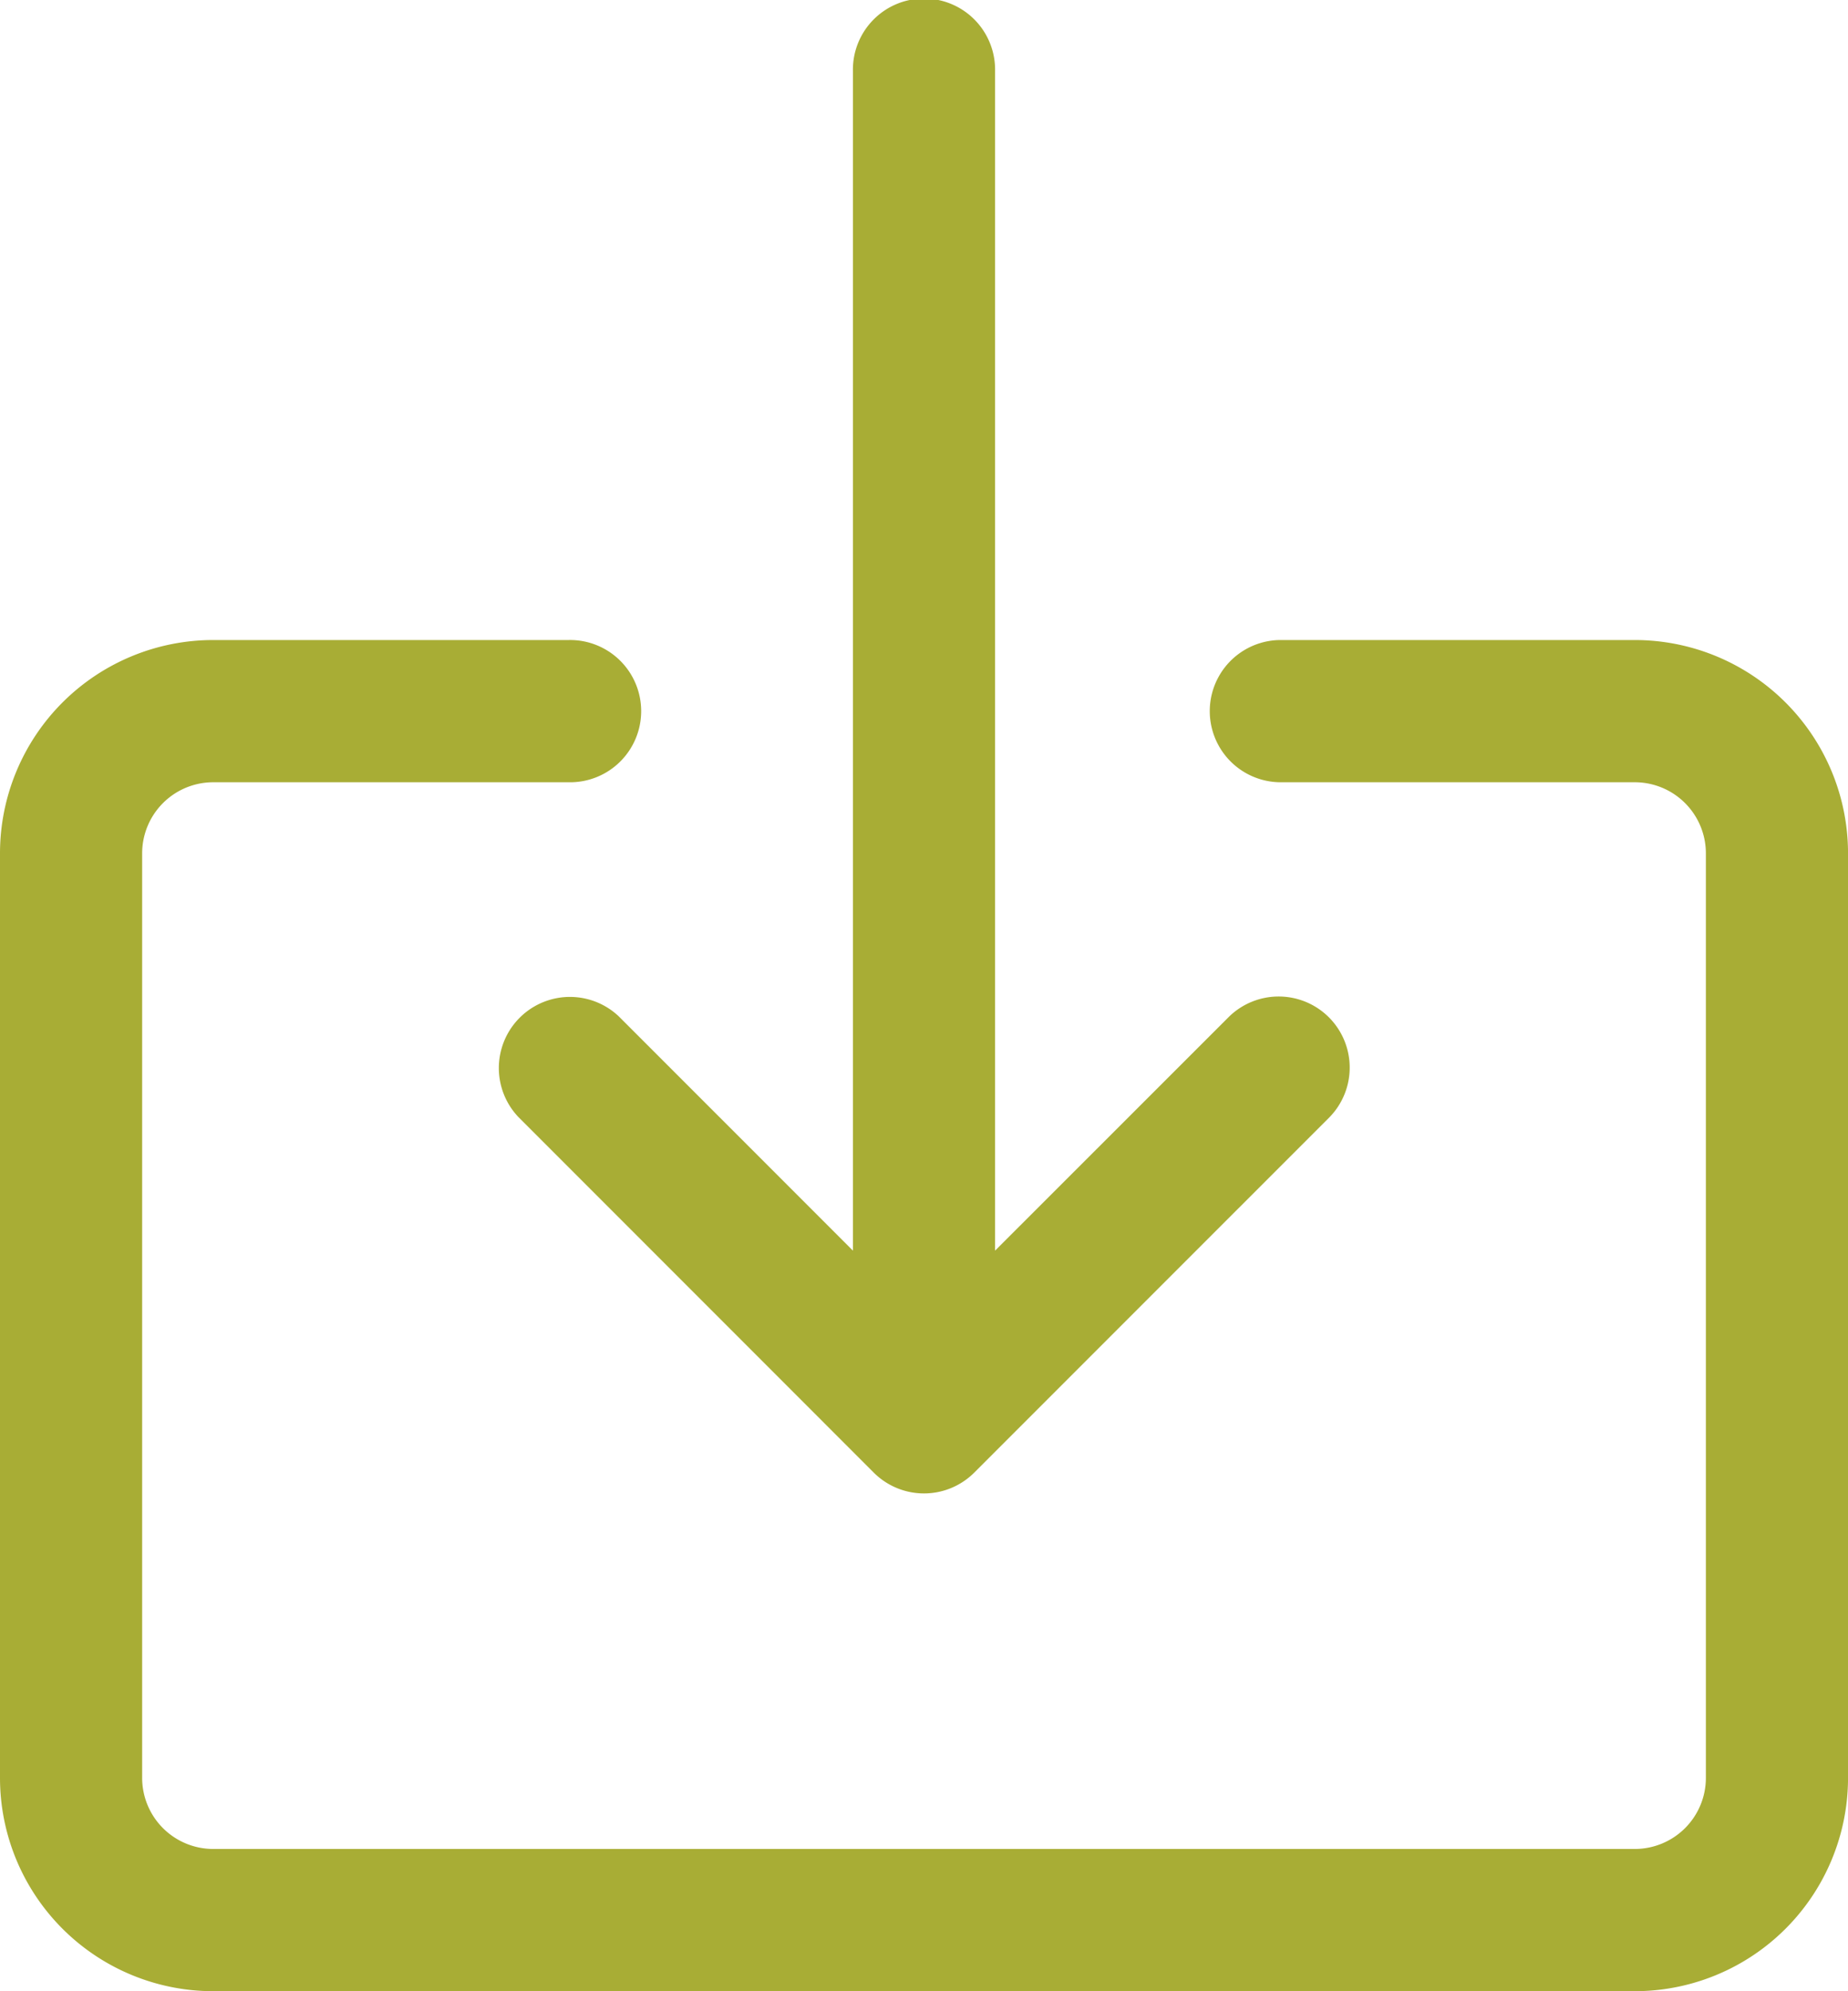
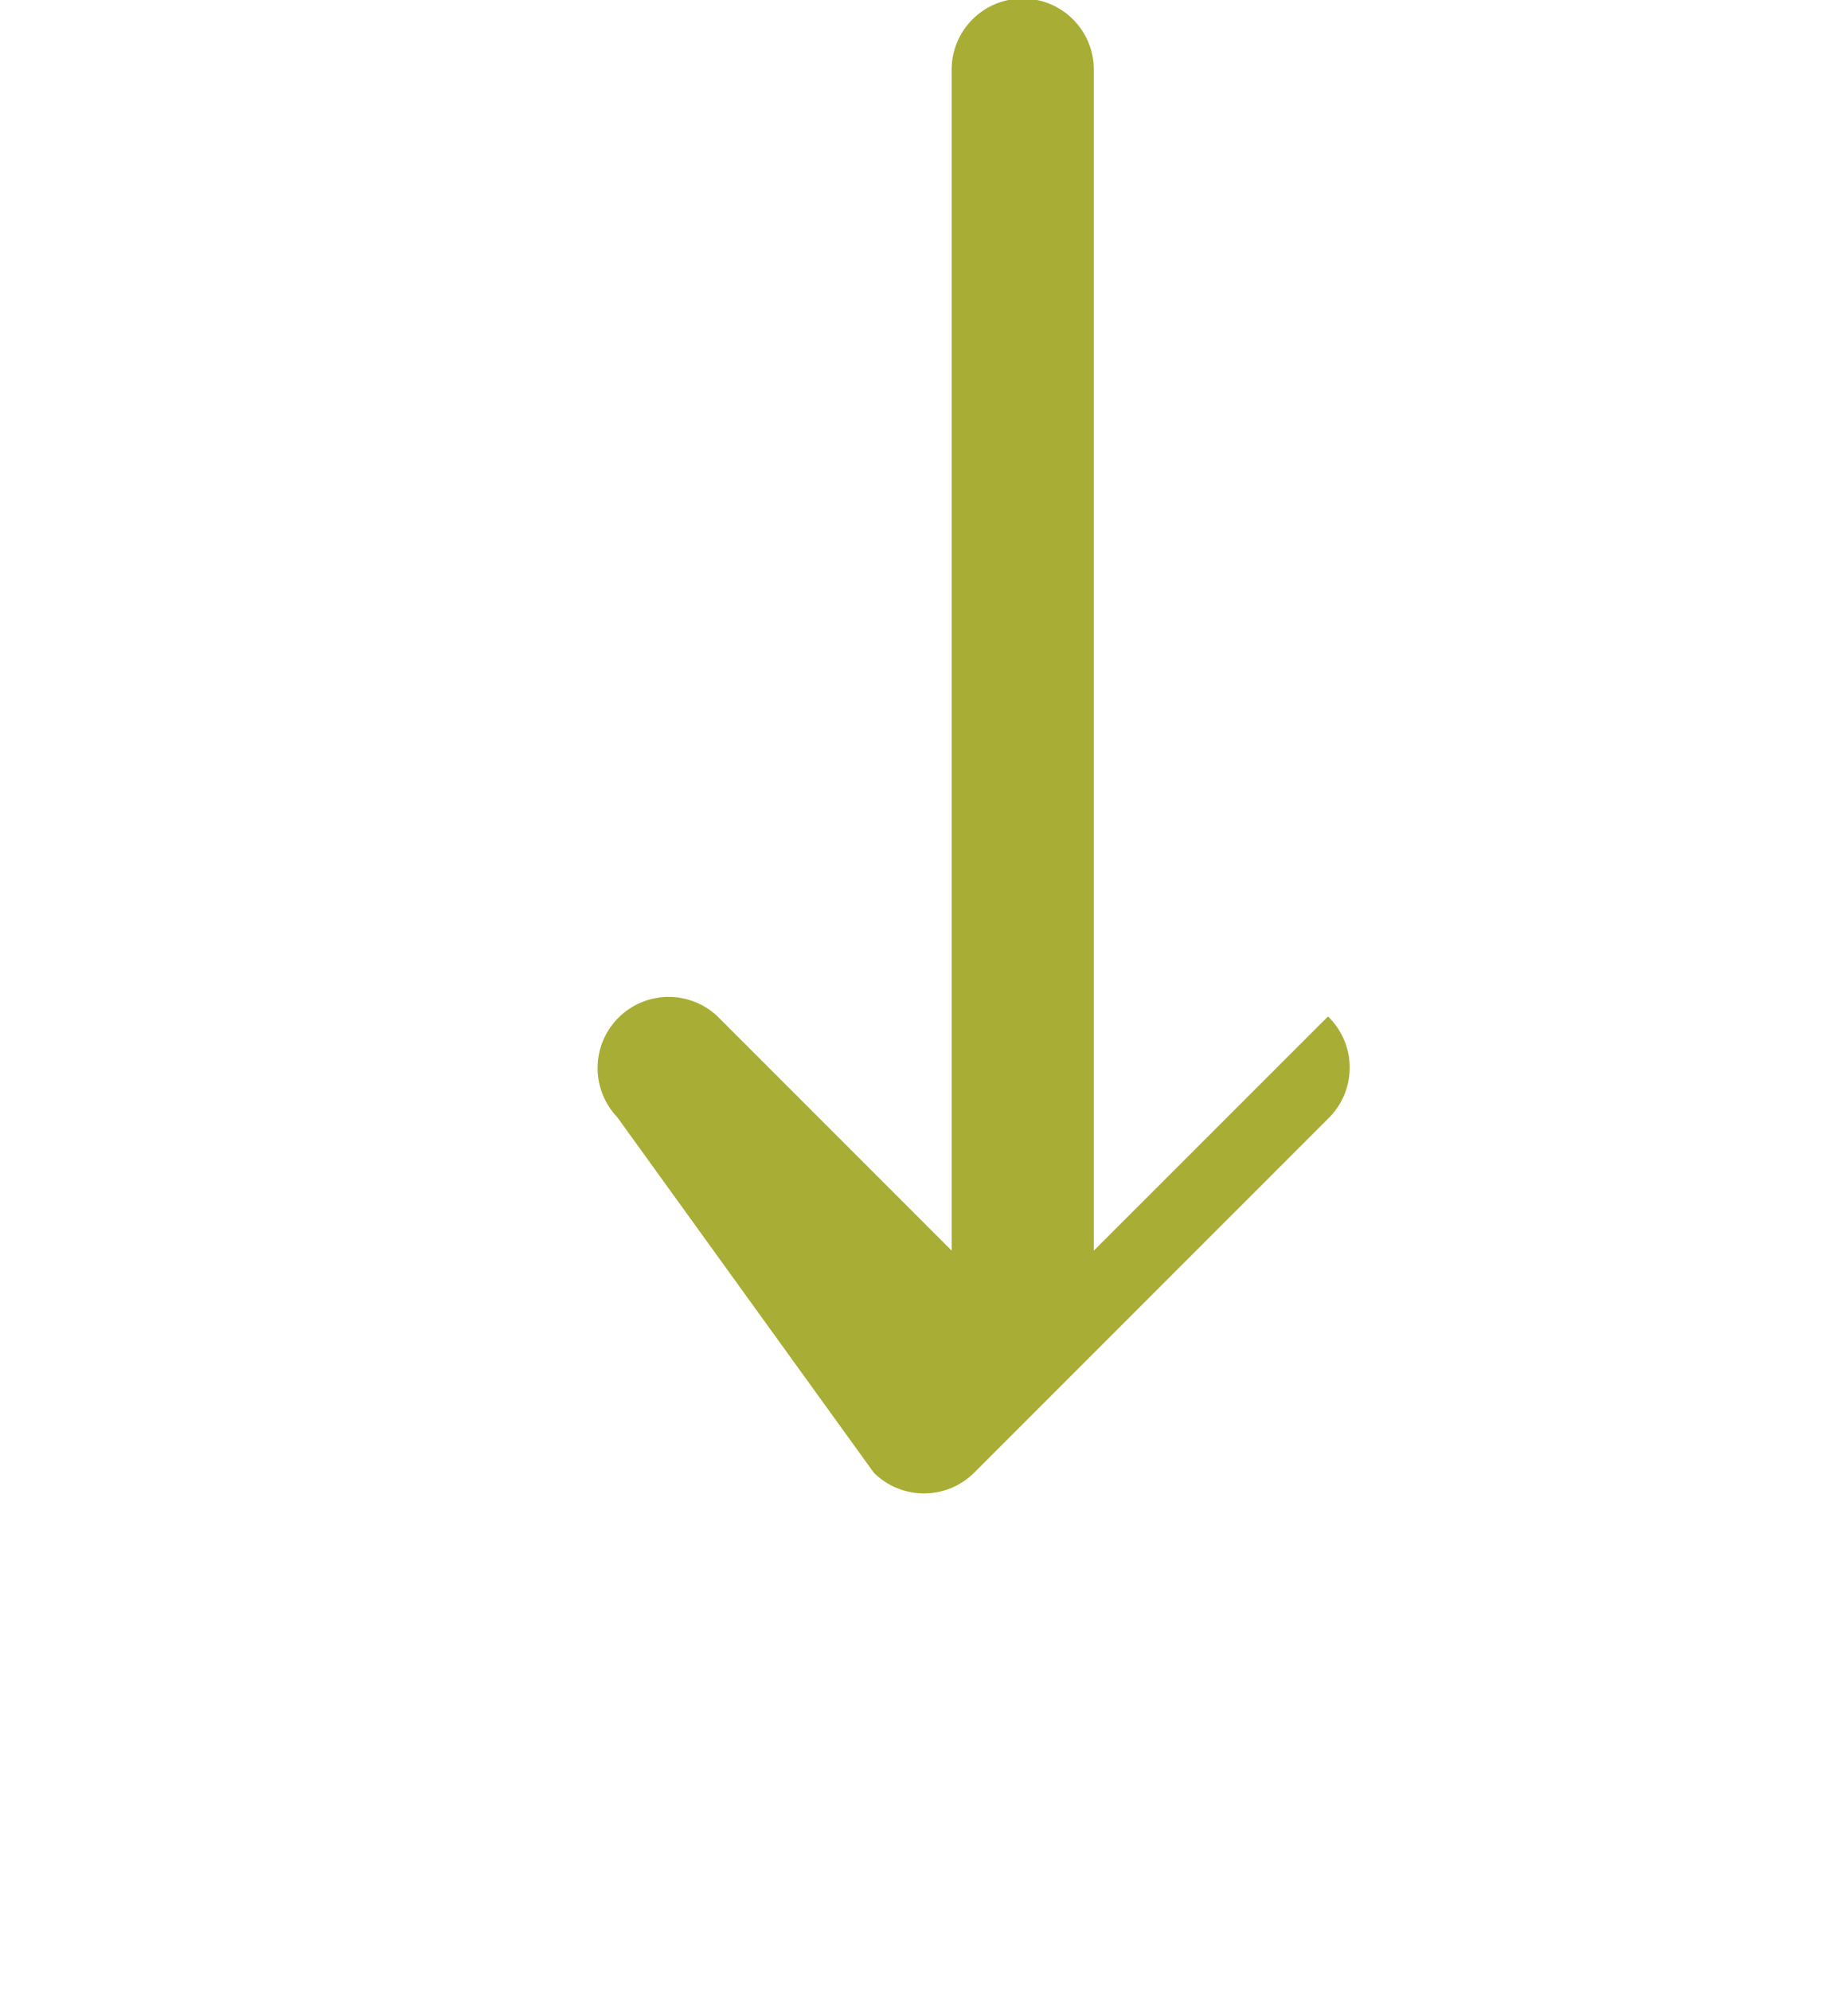
<svg xmlns="http://www.w3.org/2000/svg" width="62.077" height="66.853" viewBox="0 0 62.077 66.853">
  <g id="download_icon" transform="translate(-17.067)">
    <g id="Group_2689" data-name="Group 2689" transform="translate(17.067 21.488)">
      <g id="Group_2688" data-name="Group 2688" transform="translate(0)">
-         <path id="Path_2258" data-name="Path 2258" d="M71.982,153.6H60.044a2.388,2.388,0,0,0,0,4.775H71.982a2.388,2.388,0,0,1,2.388,2.388V191.8a2.388,2.388,0,0,1-2.388,2.388H24.23a2.388,2.388,0,0,1-2.388-2.388V160.763a2.388,2.388,0,0,1,2.388-2.388H36.168a2.388,2.388,0,1,0,0-4.775H24.23a7.163,7.163,0,0,0-7.163,7.163V191.8a7.163,7.163,0,0,0,7.163,7.163H71.982a7.163,7.163,0,0,0,7.163-7.163V160.763A7.163,7.163,0,0,0,71.982,153.6Z" transform="translate(-17.067 -153.6)" fill="#a8ad35" />
-       </g>
+         </g>
    </g>
    <g id="Group_2691" data-name="Group 2691" transform="translate(33.809)">
      <g id="Group_2690" data-name="Group 2690">
-         <path id="Path_2259" data-name="Path 2259" d="M164.61,34.126a2.388,2.388,0,0,0-3.317,0l-7.867,7.862V2.388a2.388,2.388,0,1,0-4.775,0v39.6l-7.862-7.862a2.388,2.388,0,0,0-3.376,3.376L149.35,49.44a2.388,2.388,0,0,0,3.377,0l0,0L164.669,37.5A2.387,2.387,0,0,0,164.61,34.126Z" transform="translate(-136.742)" fill="#a8ad35" />
+         <path id="Path_2259" data-name="Path 2259" d="M164.61,34.126l-7.867,7.862V2.388a2.388,2.388,0,1,0-4.775,0v39.6l-7.862-7.862a2.388,2.388,0,0,0-3.376,3.376L149.35,49.44a2.388,2.388,0,0,0,3.377,0l0,0L164.669,37.5A2.387,2.387,0,0,0,164.61,34.126Z" transform="translate(-136.742)" fill="#a8ad35" />
      </g>
    </g>
  </g>
</svg>